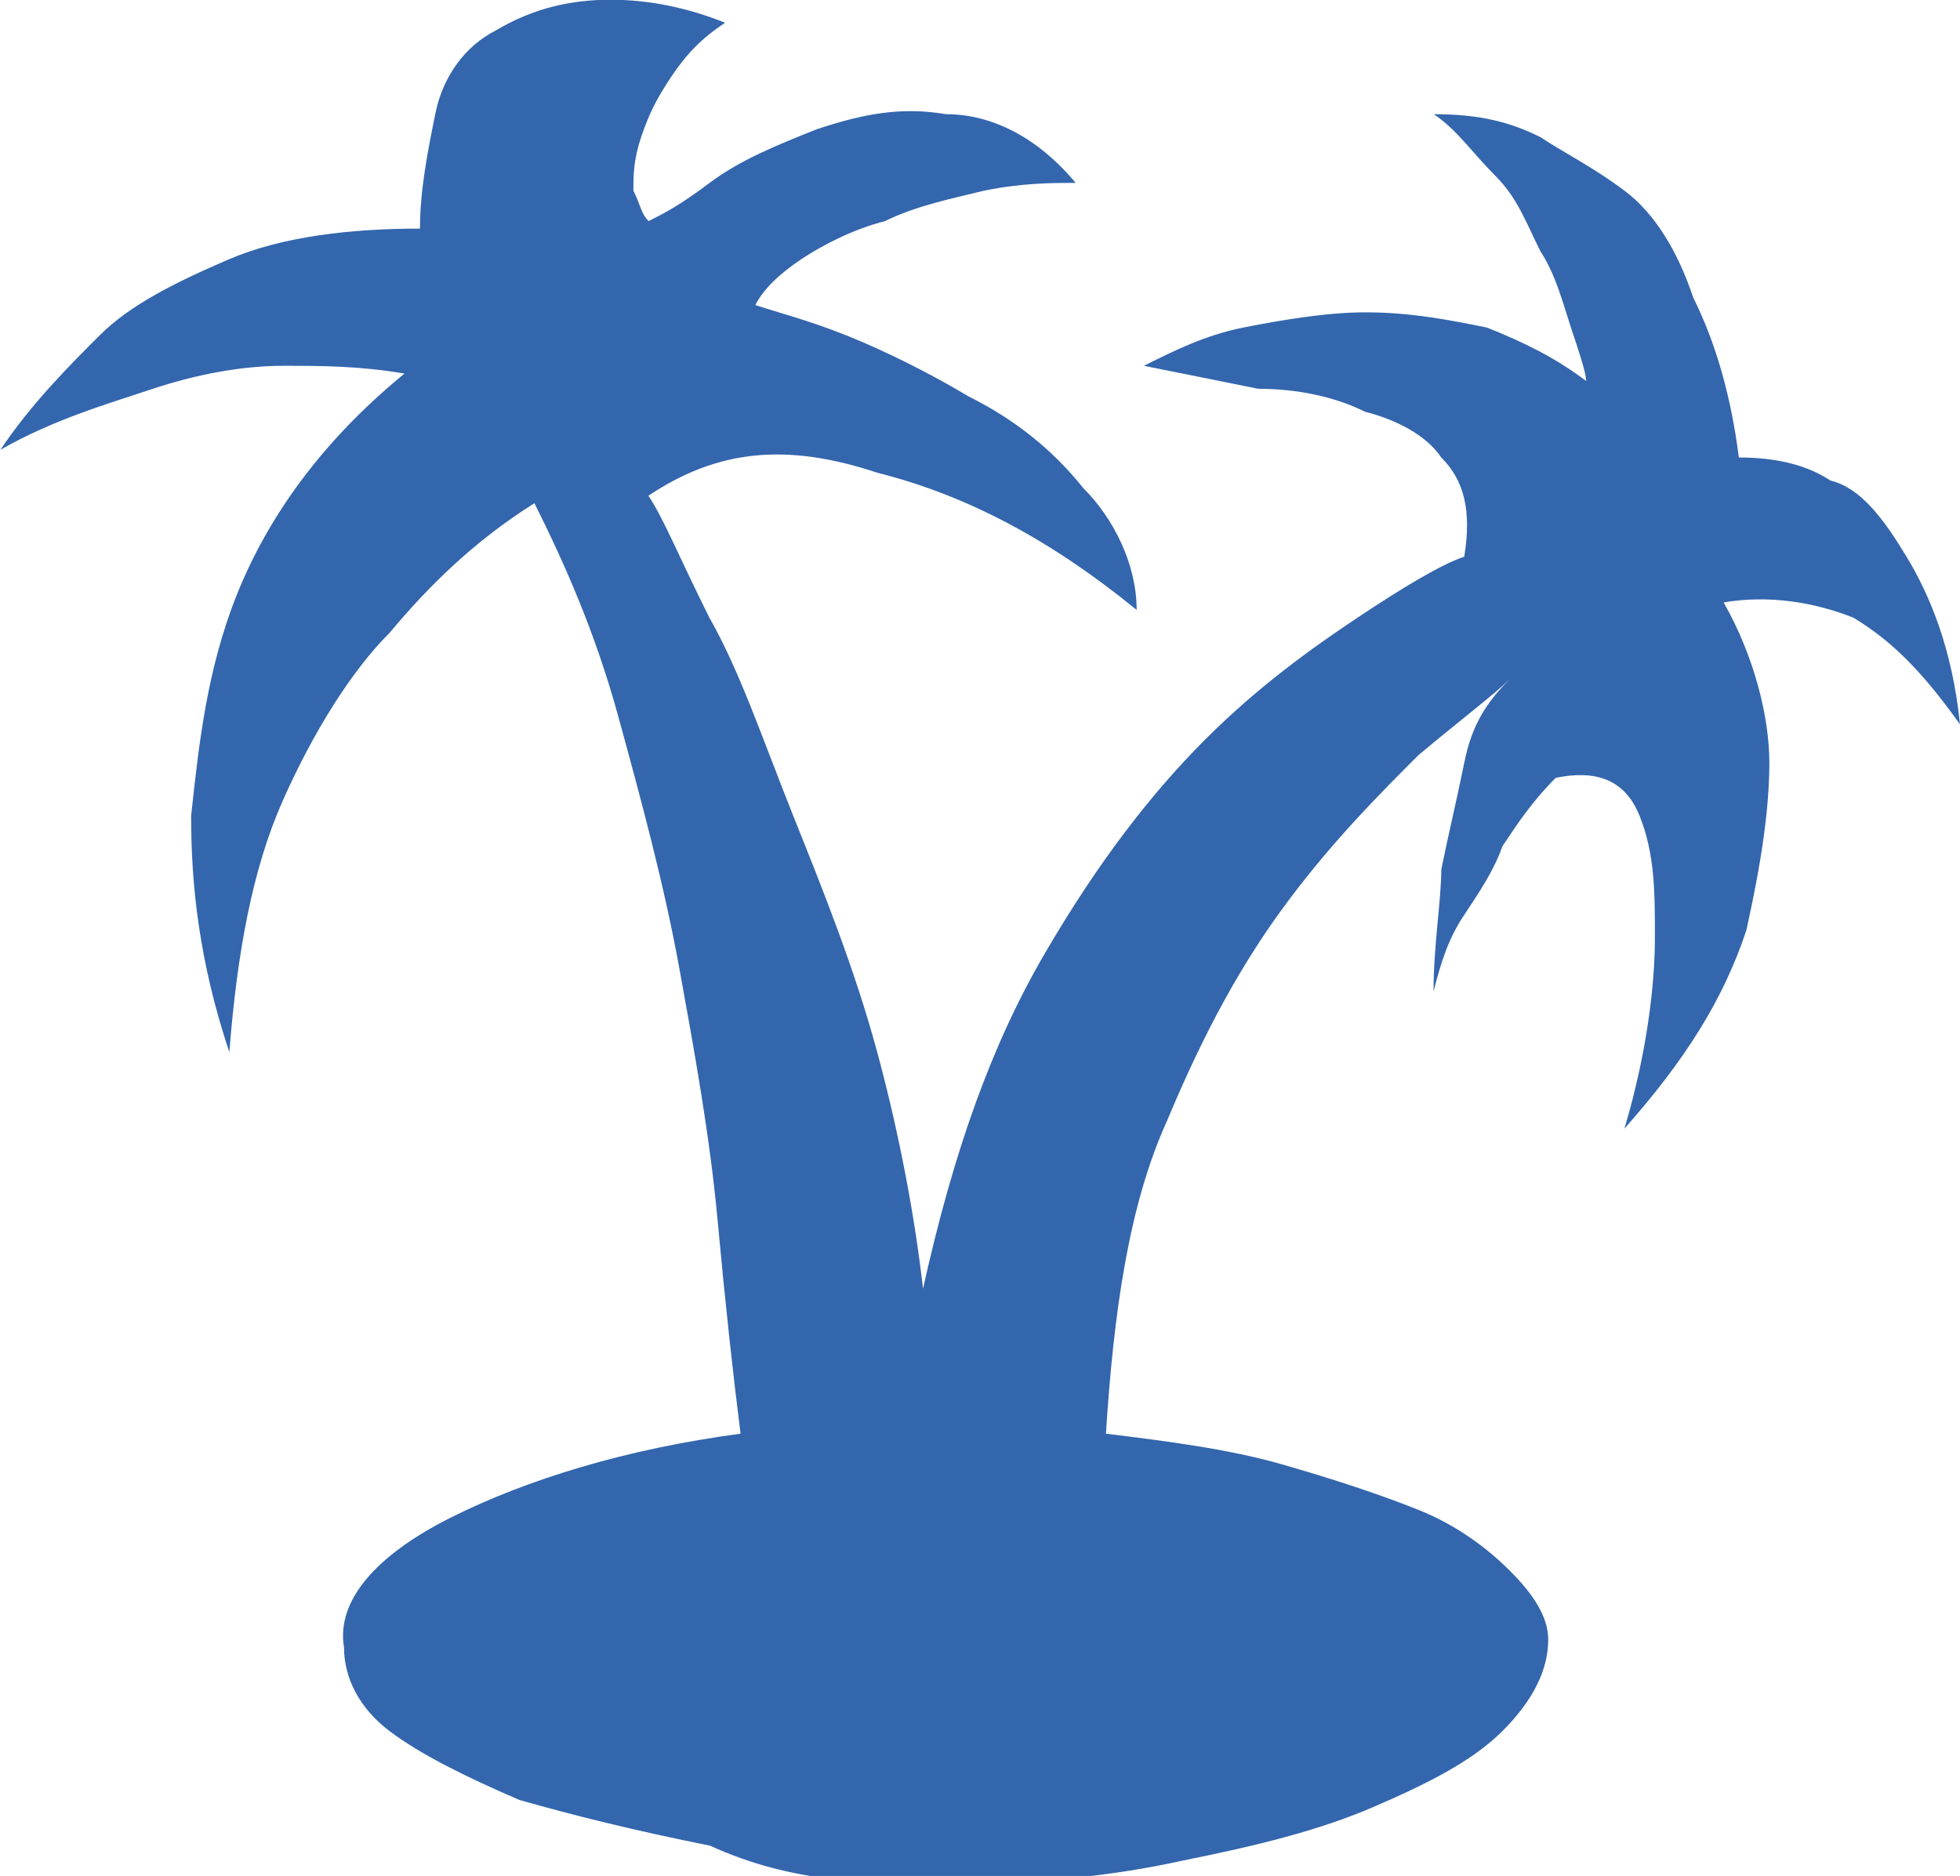
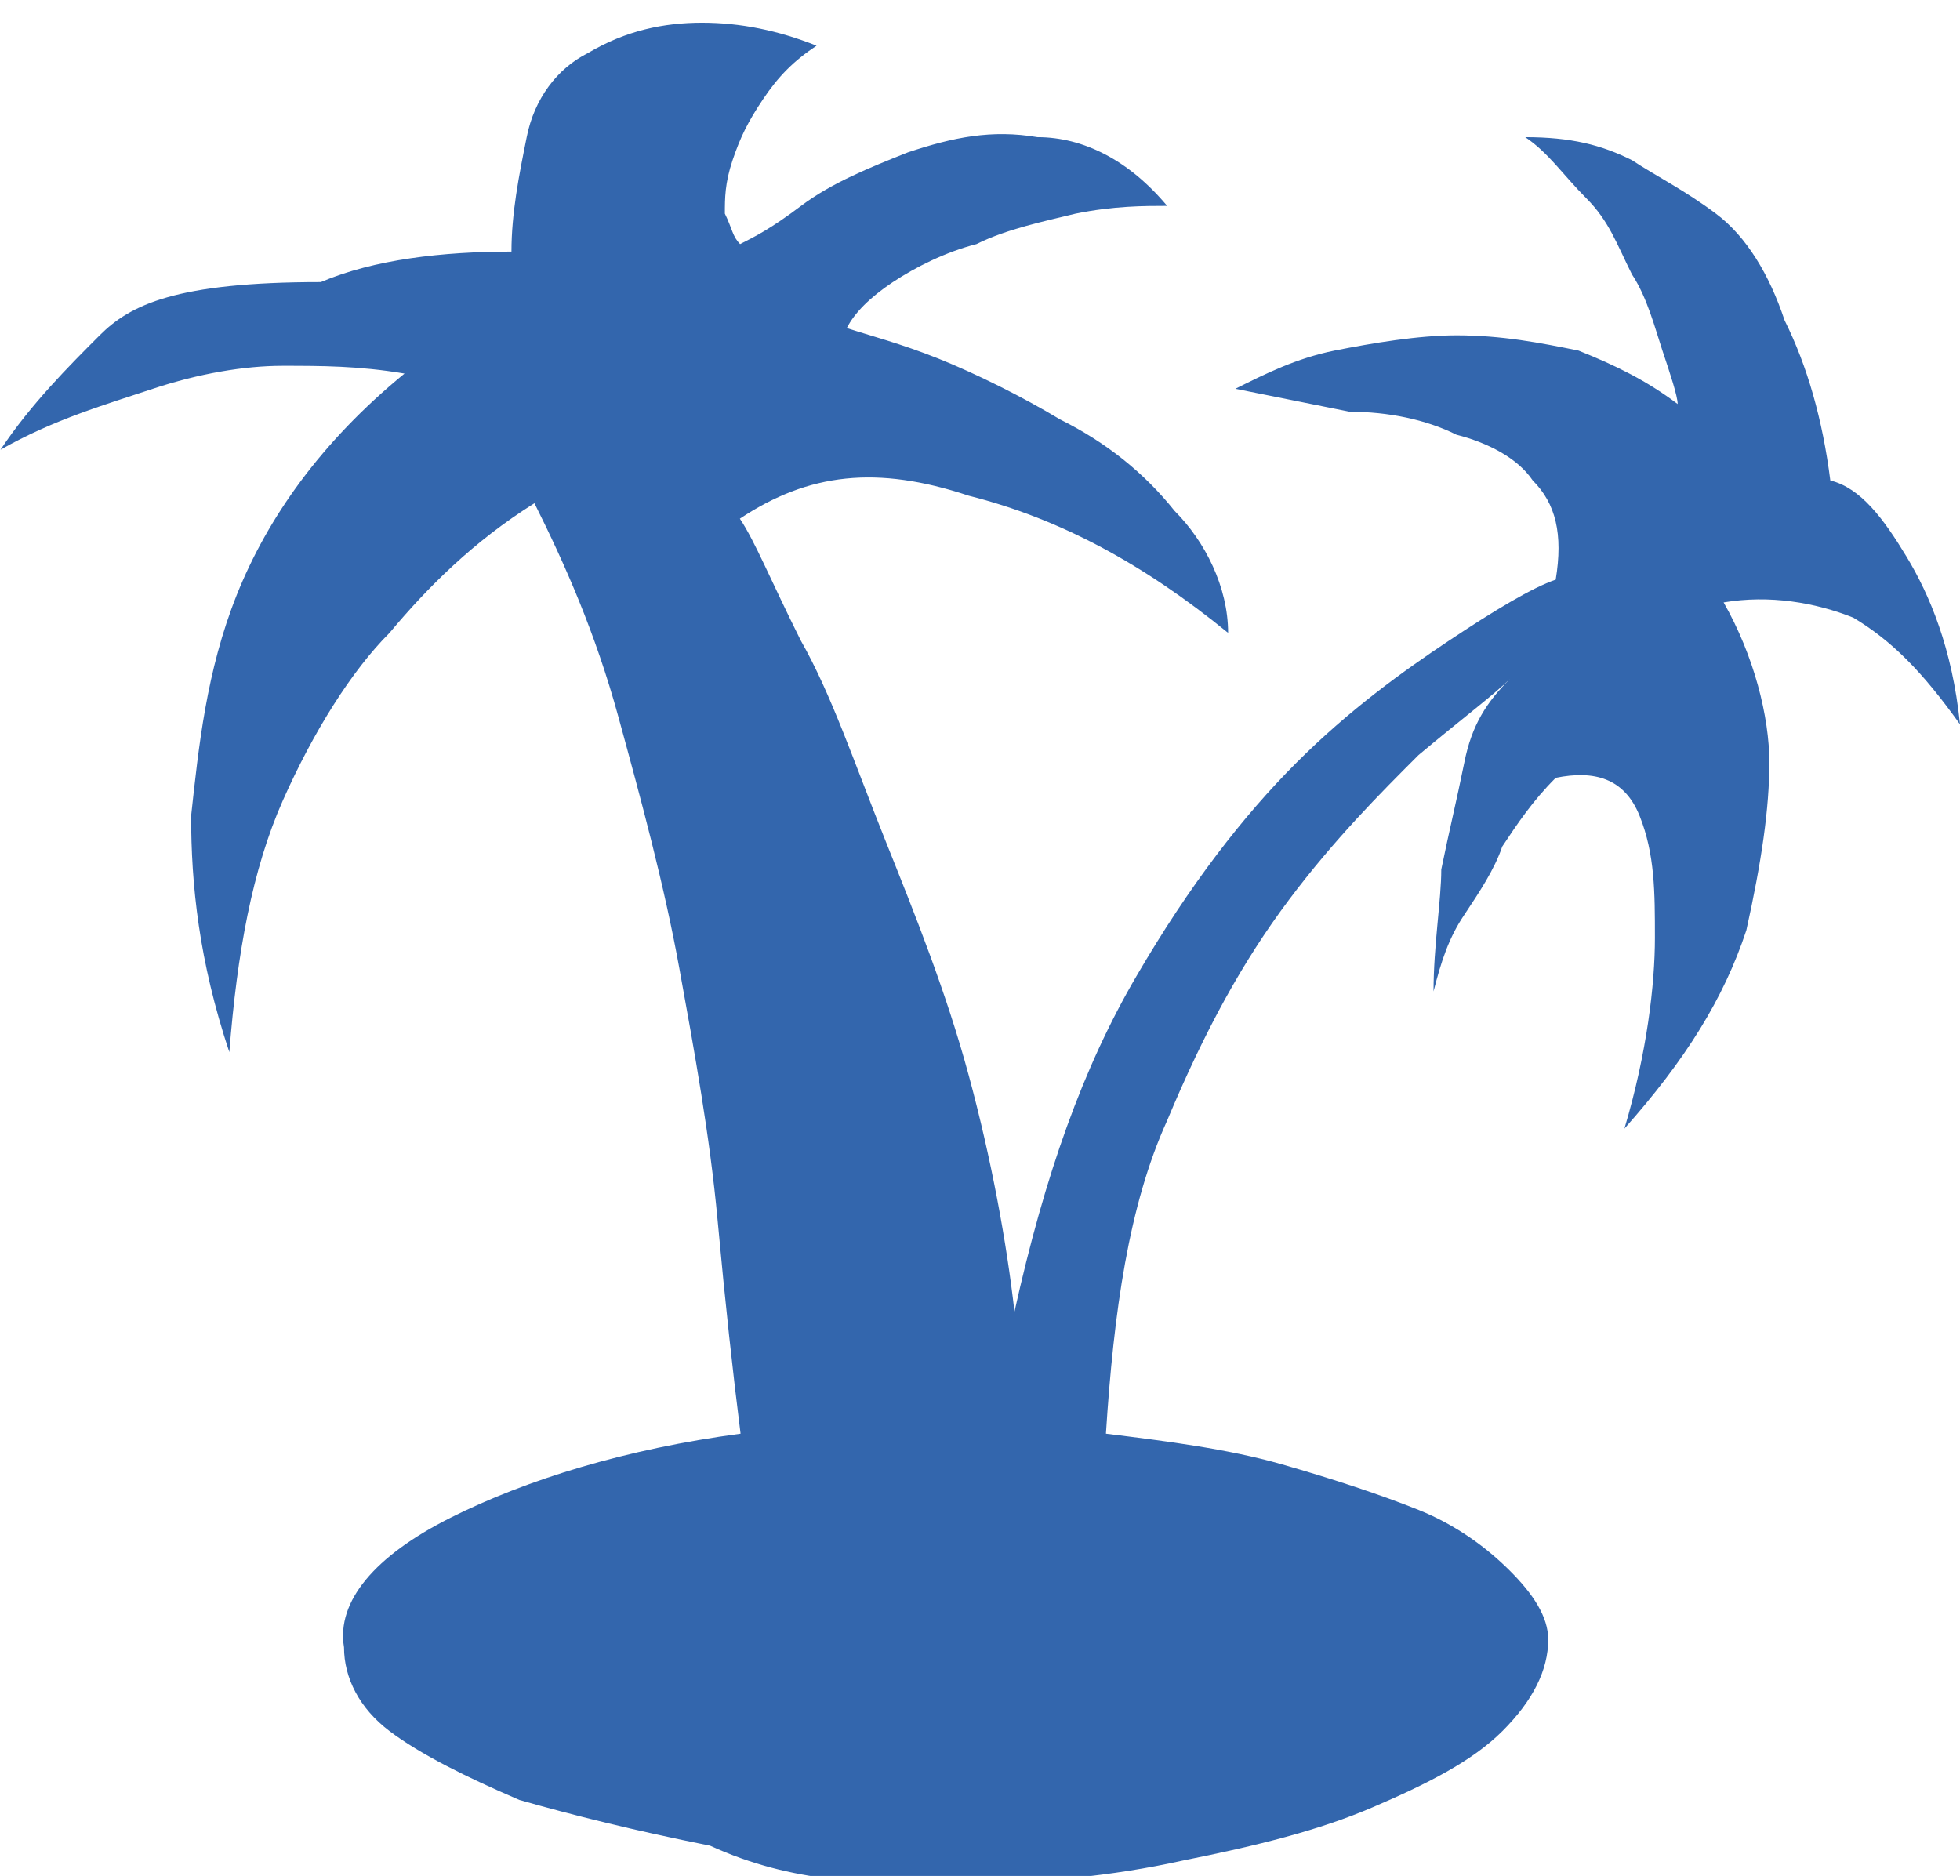
<svg xmlns="http://www.w3.org/2000/svg" xmlns:ns1="http://www.bohemiancoding.com/sketch/ns" version="1.1" id="Layer_1" x="0px" y="0px" viewBox="0 0 835.8 800" style="enable-background:new 0 0 835.8 800;" xml:space="preserve">
  <style type="text/css">
	.st0{fill:#3366AD;}
</style>
  <title>vacation</title>
  <desc>Created with Sketch.</desc>
  <g id="Page-1" ns1:type="MSPage">
    <g id="Glyphicons" transform="translate(-50, -45)" ns1:type="MSArtboardGroup">
-       <path id="vacation" ns1:type="MSShapeGroup" class="st0" d="M456.5,848.3c35.8,0,68.3-3.3,97.6-9.8c32.5-6.5,58.5-13,81.3-22.8    s42.3-19.5,55.3-32.5s19.5-26,19.5-39c0-9.8-6.5-19.5-16.3-29.3s-22.8-19.5-39-26c-16.3-6.5-35.8-13-58.5-19.5    c-22.8-6.5-48.8-9.8-74.8-13c3.3-52,9.8-97.6,26-133.3c16.3-39,32.5-68.3,52-94.3s39-45.5,55.3-61.8c19.5-16.3,32.5-26,39-32.5    c-9.8,9.8-16.3,19.5-19.5,35.8c-3.3,16.3-6.5,29.3-9.8,45.5c0,13-3.3,32.5-3.3,52c3.3-13,6.5-22.8,13-32.5    c6.5-9.8,13-19.5,16.3-29.3c6.5-9.8,13-19.5,22.8-29.3c16.3-3.3,29.3,0,35.8,16.3s6.5,32.5,6.5,52s-3.3,48.8-13,81.3    c26-29.3,42.3-55.3,52-84.6c6.5-29.3,9.8-52,9.8-71.5s-6.5-45.5-19.5-68.3c19.5-3.3,39,0,55.3,6.5c16.3,9.8,29.3,22.8,45.5,45.5    c-3.3-32.5-13-55.3-22.8-71.5s-19.5-29.3-32.5-32.5c-9.8-6.5-22.8-9.8-39-9.8c-3.3-26-9.8-48.8-19.5-68.3    c-6.5-19.5-16.3-35.8-29.3-45.5c-13-9.8-26-16.3-35.8-22.8c-13-6.5-26-9.8-45.5-9.8c9.8,6.5,16.3,16.3,26,26    c9.8,9.8,13,19.5,19.5,32.5c6.5,9.8,9.8,22.8,13,32.5c3.3,9.8,6.5,19.5,6.5,22.8c-13-9.8-26-16.3-42.3-22.8    c-16.3-3.3-32.5-6.5-52-6.5c-16.3,0-35.8,3.3-52,6.5c-16.3,3.3-29.3,9.8-42.3,16.3c16.3,3.3,32.5,6.5,48.8,9.8    c16.3,0,32.5,3.3,45.5,9.8c13,3.3,26,9.8,32.5,19.5c9.8,9.8,13,22.8,9.8,42.3c-9.8,3.3-26,13-45.5,26s-42.3,29.3-65,52    c-22.8,22.8-45.5,52-68.3,91.1c-22.8,39-39,84.6-52,143.1c-3.3-29.3-9.8-65-19.5-100.8s-22.8-68.3-35.8-100.8    s-22.8-61.8-35.8-84.6c-13-26-19.5-42.3-26-52c29.3-19.5,58.5-22.8,97.6-9.8c39,9.8,74.8,29.3,110.6,58.5c0-19.5-9.8-39-22.8-52    c-13-16.3-29.3-29.3-48.8-39c-16.3-9.8-35.8-19.5-52-26c-16.3-6.5-29.3-9.8-39-13c3.3-6.5,9.8-13,19.5-19.5    c9.8-6.5,22.8-13,35.8-16.3c13-6.5,29.3-9.8,42.3-13c16.3-3.3,29.3-3.3,39-3.3c-16.3-19.5-35.8-29.3-55.3-29.3    c-19.5-3.3-35.8,0-55.3,6.5c-16.3,6.5-32.5,13-45.5,22.8s-19.5,13-26,16.3c-3.3-3.3-3.3-6.5-6.5-13c0-6.5,0-13,3.3-22.8    s6.5-16.3,13-26s13-16.3,22.8-22.8c-16.3-6.5-32.5-9.8-48.8-9.8s-32.5,3.3-48.8,13c-13,6.5-22.8,19.5-26,35.8    c-3.3,16.3-6.5,32.5-6.5,48.8c-29.3,0-58.5,3.3-81.3,13C125,165.3,105.5,175,92.5,188s-29.3,29.3-42.3,48.8    c22.8-13,45.5-19.5,65-26s39-9.8,55.3-9.8s32.5,0,52,3.3c-35.8,29.3-58.5,61.8-71.5,94.3s-16.3,65-19.5,94.3    c0,29.3,3.3,61.8,16.3,100.8c3.3-42.3,9.8-78,22.8-107.3s29.3-55.3,45.5-71.5c16.3-19.5,35.8-39,61.8-55.3    c13,26,26,55.3,35.8,91.1s19.5,71.5,26,107.3s13,71.5,16.3,107.3s6.5,65,9.8,91.1c-48.8,6.5-91.1,19.5-123.6,35.8    s-48.8,35.8-45.5,55.3c0,13,6.5,26,19.5,35.8s32.5,19.5,55.3,29.3c22.8,6.5,48.8,13,81.3,19.5    C388.2,848.3,420.7,848.3,456.5,848.3L456.5,848.3z" />
+       <path id="vacation" ns1:type="MSShapeGroup" class="st0" d="M456.5,848.3c35.8,0,68.3-3.3,97.6-9.8c32.5-6.5,58.5-13,81.3-22.8    s42.3-19.5,55.3-32.5s19.5-26,19.5-39c0-9.8-6.5-19.5-16.3-29.3s-22.8-19.5-39-26c-16.3-6.5-35.8-13-58.5-19.5    c-22.8-6.5-48.8-9.8-74.8-13c3.3-52,9.8-97.6,26-133.3c16.3-39,32.5-68.3,52-94.3s39-45.5,55.3-61.8c19.5-16.3,32.5-26,39-32.5    c-9.8,9.8-16.3,19.5-19.5,35.8c-3.3,16.3-6.5,29.3-9.8,45.5c0,13-3.3,32.5-3.3,52c3.3-13,6.5-22.8,13-32.5    c6.5-9.8,13-19.5,16.3-29.3c6.5-9.8,13-19.5,22.8-29.3c16.3-3.3,29.3,0,35.8,16.3s6.5,32.5,6.5,52s-3.3,48.8-13,81.3    c26-29.3,42.3-55.3,52-84.6c6.5-29.3,9.8-52,9.8-71.5s-6.5-45.5-19.5-68.3c19.5-3.3,39,0,55.3,6.5c16.3,9.8,29.3,22.8,45.5,45.5    c-3.3-32.5-13-55.3-22.8-71.5s-19.5-29.3-32.5-32.5c-3.3-26-9.8-48.8-19.5-68.3    c-6.5-19.5-16.3-35.8-29.3-45.5c-13-9.8-26-16.3-35.8-22.8c-13-6.5-26-9.8-45.5-9.8c9.8,6.5,16.3,16.3,26,26    c9.8,9.8,13,19.5,19.5,32.5c6.5,9.8,9.8,22.8,13,32.5c3.3,9.8,6.5,19.5,6.5,22.8c-13-9.8-26-16.3-42.3-22.8    c-16.3-3.3-32.5-6.5-52-6.5c-16.3,0-35.8,3.3-52,6.5c-16.3,3.3-29.3,9.8-42.3,16.3c16.3,3.3,32.5,6.5,48.8,9.8    c16.3,0,32.5,3.3,45.5,9.8c13,3.3,26,9.8,32.5,19.5c9.8,9.8,13,22.8,9.8,42.3c-9.8,3.3-26,13-45.5,26s-42.3,29.3-65,52    c-22.8,22.8-45.5,52-68.3,91.1c-22.8,39-39,84.6-52,143.1c-3.3-29.3-9.8-65-19.5-100.8s-22.8-68.3-35.8-100.8    s-22.8-61.8-35.8-84.6c-13-26-19.5-42.3-26-52c29.3-19.5,58.5-22.8,97.6-9.8c39,9.8,74.8,29.3,110.6,58.5c0-19.5-9.8-39-22.8-52    c-13-16.3-29.3-29.3-48.8-39c-16.3-9.8-35.8-19.5-52-26c-16.3-6.5-29.3-9.8-39-13c3.3-6.5,9.8-13,19.5-19.5    c9.8-6.5,22.8-13,35.8-16.3c13-6.5,29.3-9.8,42.3-13c16.3-3.3,29.3-3.3,39-3.3c-16.3-19.5-35.8-29.3-55.3-29.3    c-19.5-3.3-35.8,0-55.3,6.5c-16.3,6.5-32.5,13-45.5,22.8s-19.5,13-26,16.3c-3.3-3.3-3.3-6.5-6.5-13c0-6.5,0-13,3.3-22.8    s6.5-16.3,13-26s13-16.3,22.8-22.8c-16.3-6.5-32.5-9.8-48.8-9.8s-32.5,3.3-48.8,13c-13,6.5-22.8,19.5-26,35.8    c-3.3,16.3-6.5,32.5-6.5,48.8c-29.3,0-58.5,3.3-81.3,13C125,165.3,105.5,175,92.5,188s-29.3,29.3-42.3,48.8    c22.8-13,45.5-19.5,65-26s39-9.8,55.3-9.8s32.5,0,52,3.3c-35.8,29.3-58.5,61.8-71.5,94.3s-16.3,65-19.5,94.3    c0,29.3,3.3,61.8,16.3,100.8c3.3-42.3,9.8-78,22.8-107.3s29.3-55.3,45.5-71.5c16.3-19.5,35.8-39,61.8-55.3    c13,26,26,55.3,35.8,91.1s19.5,71.5,26,107.3s13,71.5,16.3,107.3s6.5,65,9.8,91.1c-48.8,6.5-91.1,19.5-123.6,35.8    s-48.8,35.8-45.5,55.3c0,13,6.5,26,19.5,35.8s32.5,19.5,55.3,29.3c22.8,6.5,48.8,13,81.3,19.5    C388.2,848.3,420.7,848.3,456.5,848.3L456.5,848.3z" />
    </g>
  </g>
</svg>